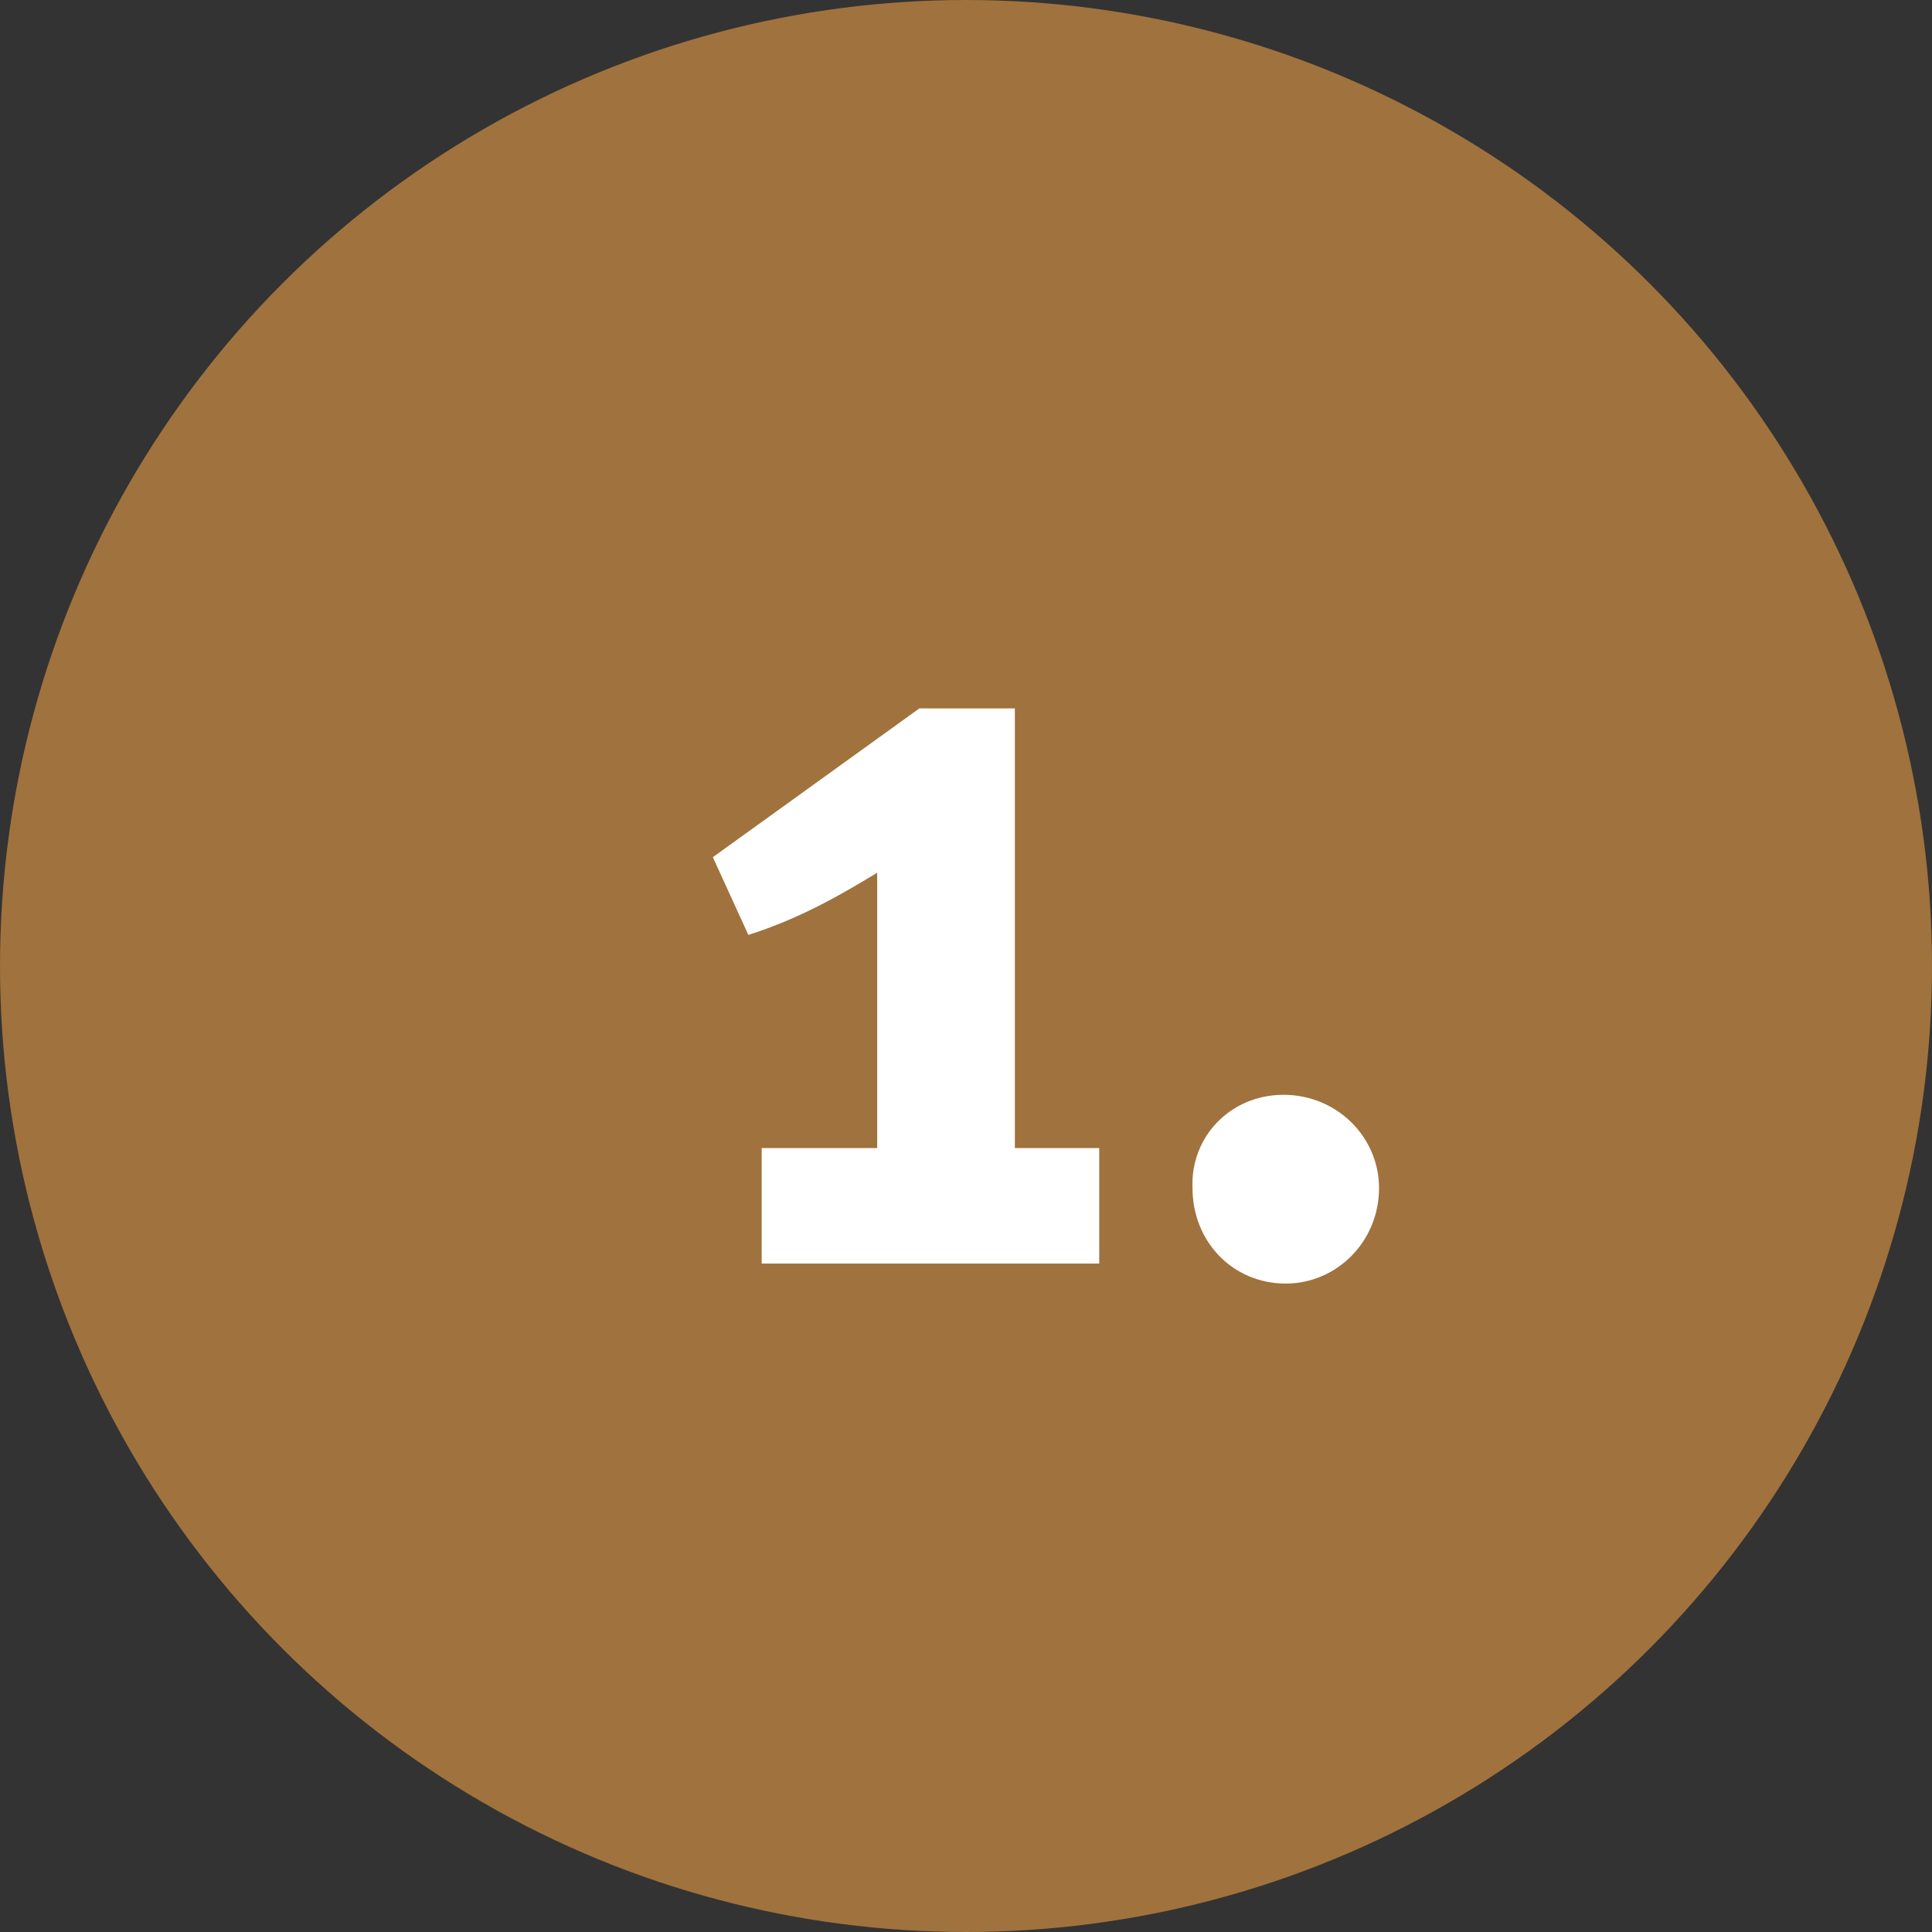
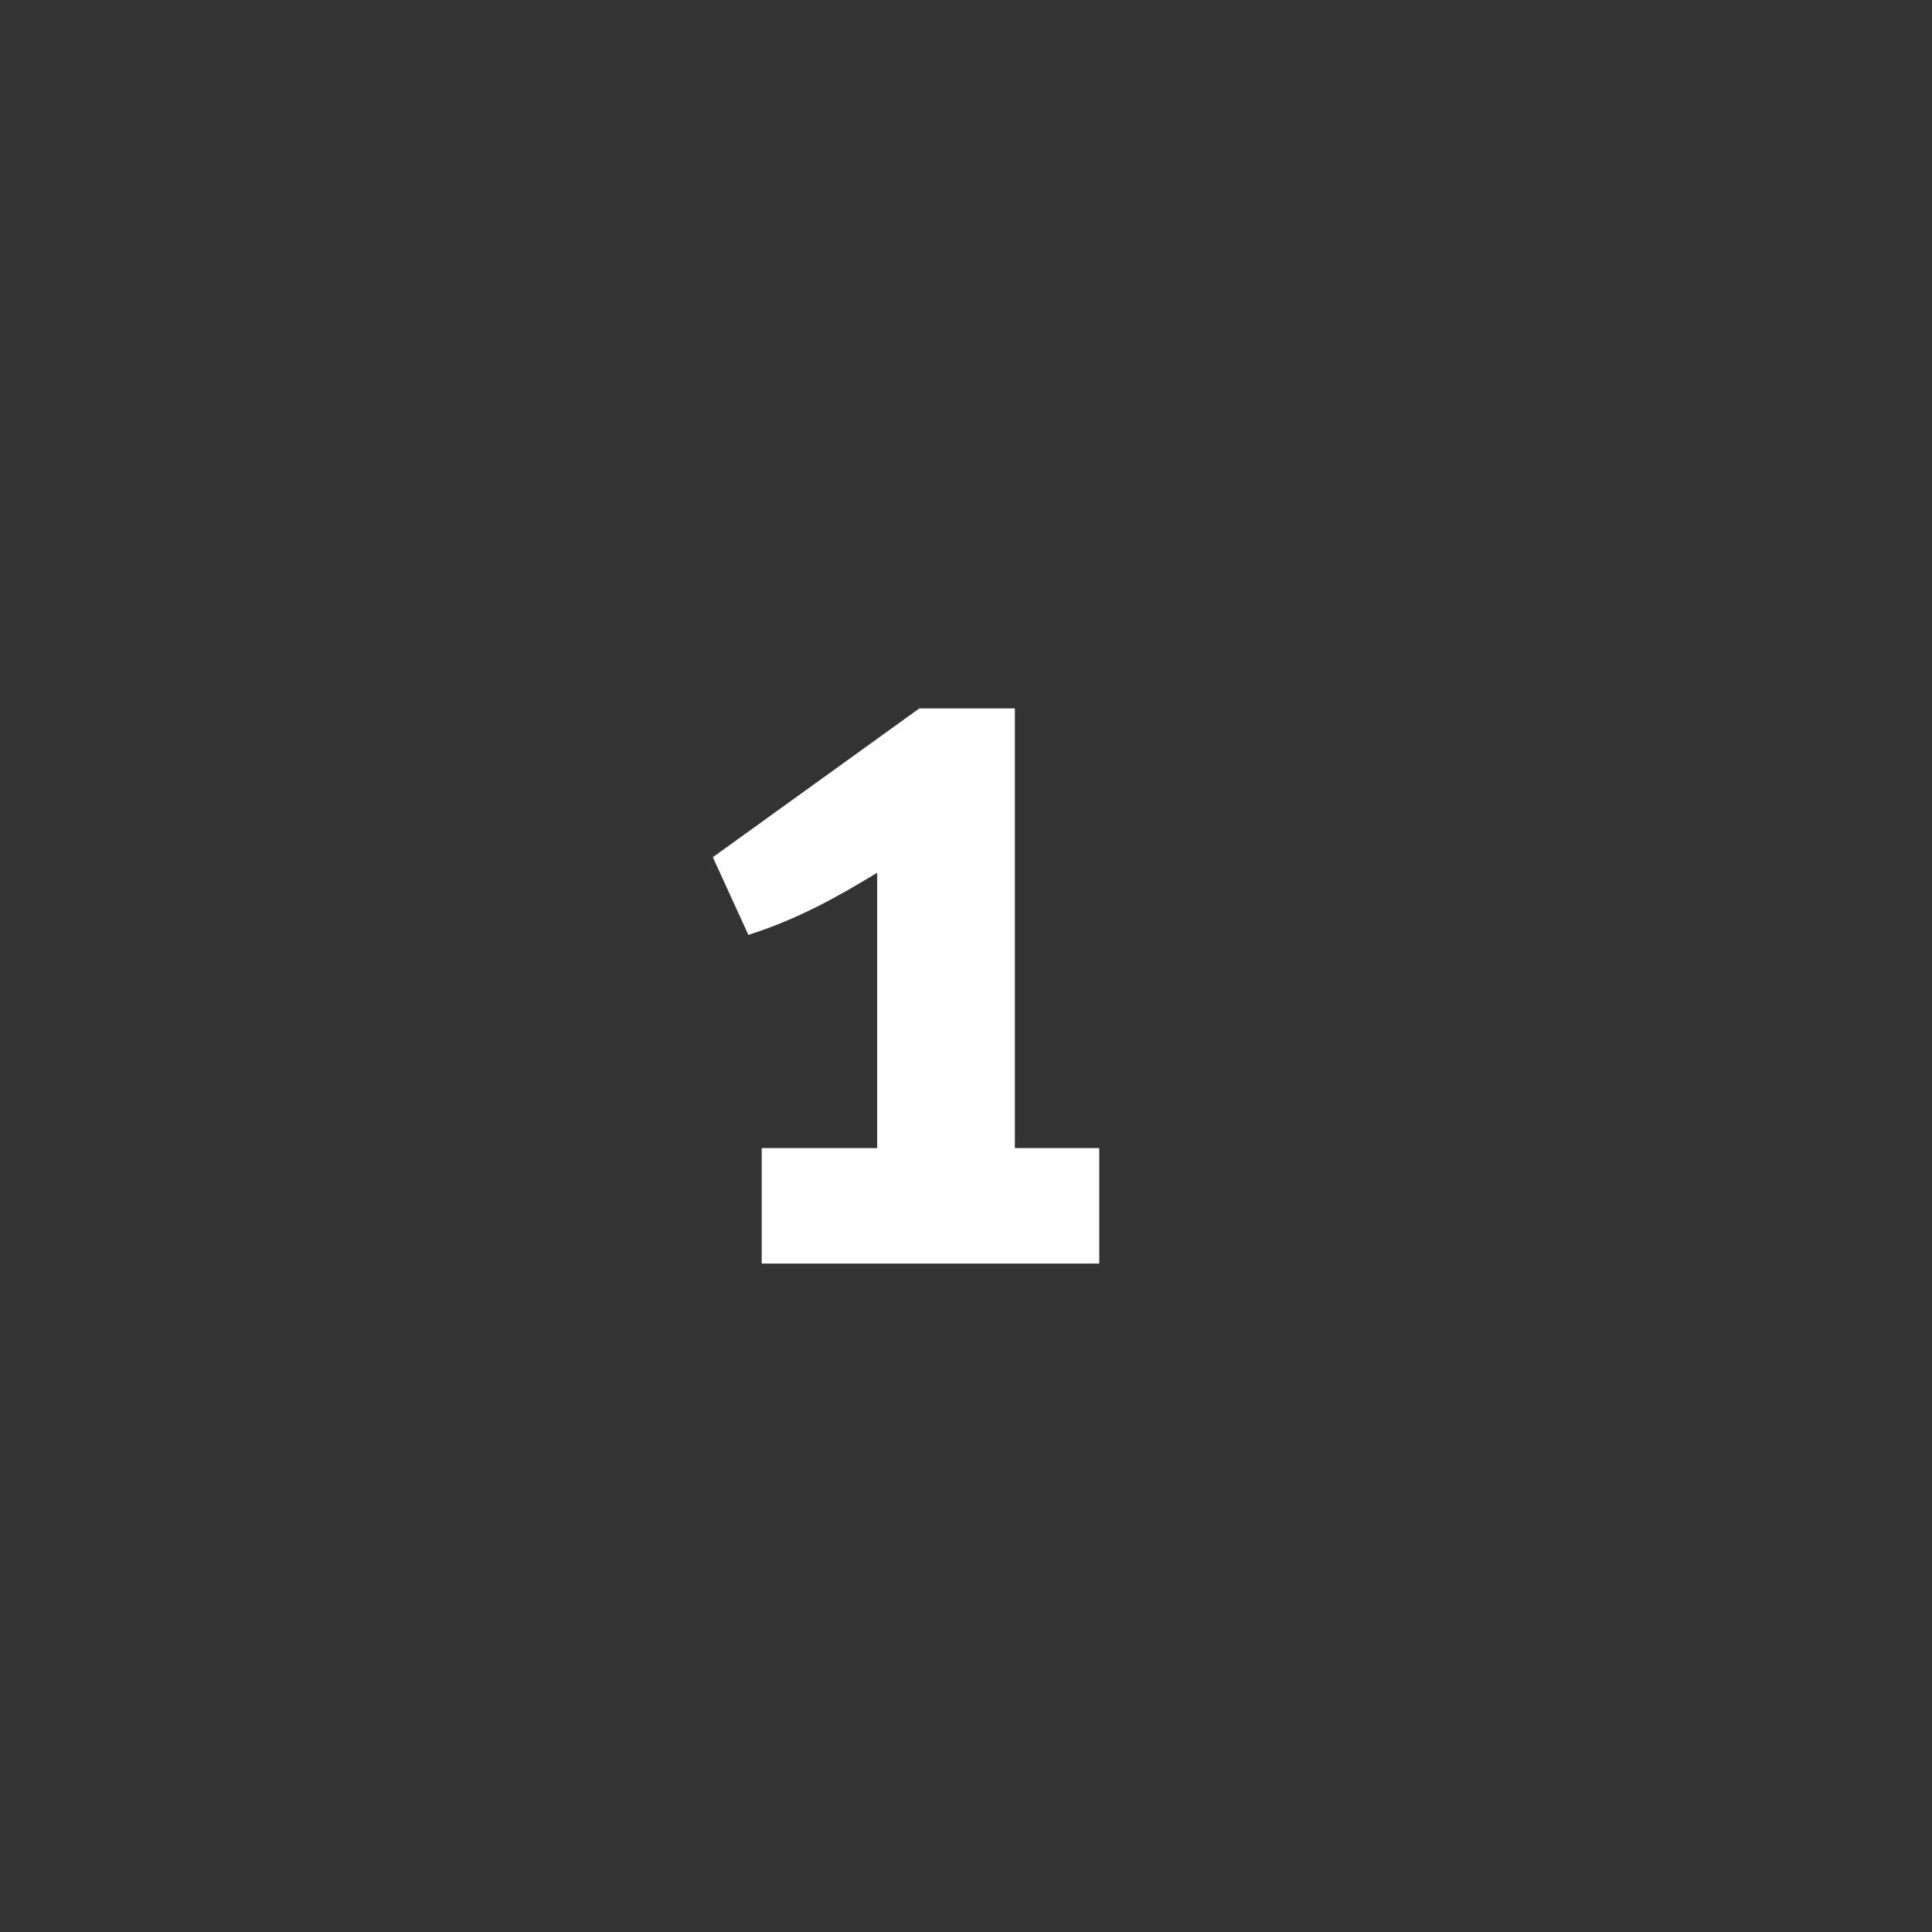
<svg xmlns="http://www.w3.org/2000/svg" version="1.1" id="Ebene_1" x="0px" y="0px" viewBox="0 0 87 87" style="enable-background:new 0 0 87 87;" xml:space="preserve">
  <rect x="0" y="0" width="87" height="87" fill="#333333" stroke="none" />
  <style type="text/css">
	.st0{fill:#A0723D;}
	.st1{enable-background:new    ;}
	.st2{fill:#FFFFFF;}
</style>
  <g transform="translate(-262 -6502)">
-     <circle class="st0" cx="305.5" cy="6545.5" r="43.5" />
    <g class="st1">
      <path class="st2" d="M303.4,6533.9h4.3v19.8h3.8v5.2h-15.2v-5.2h5.2v-12.4c-1.8,1.1-3.6,2.1-5.8,2.8l-1.6-3.5L303.4,6533.9z" />
-       <path class="st2" d="M319.8,6551.3c2.4,0,4.3,1.9,4.3,4.2c0,2.4-1.9,4.3-4.2,4.3c-2.4,0-4.2-1.9-4.2-4.3    C315.6,6553.2,317.4,6551.3,319.8,6551.3z" />
    </g>
  </g>
</svg>